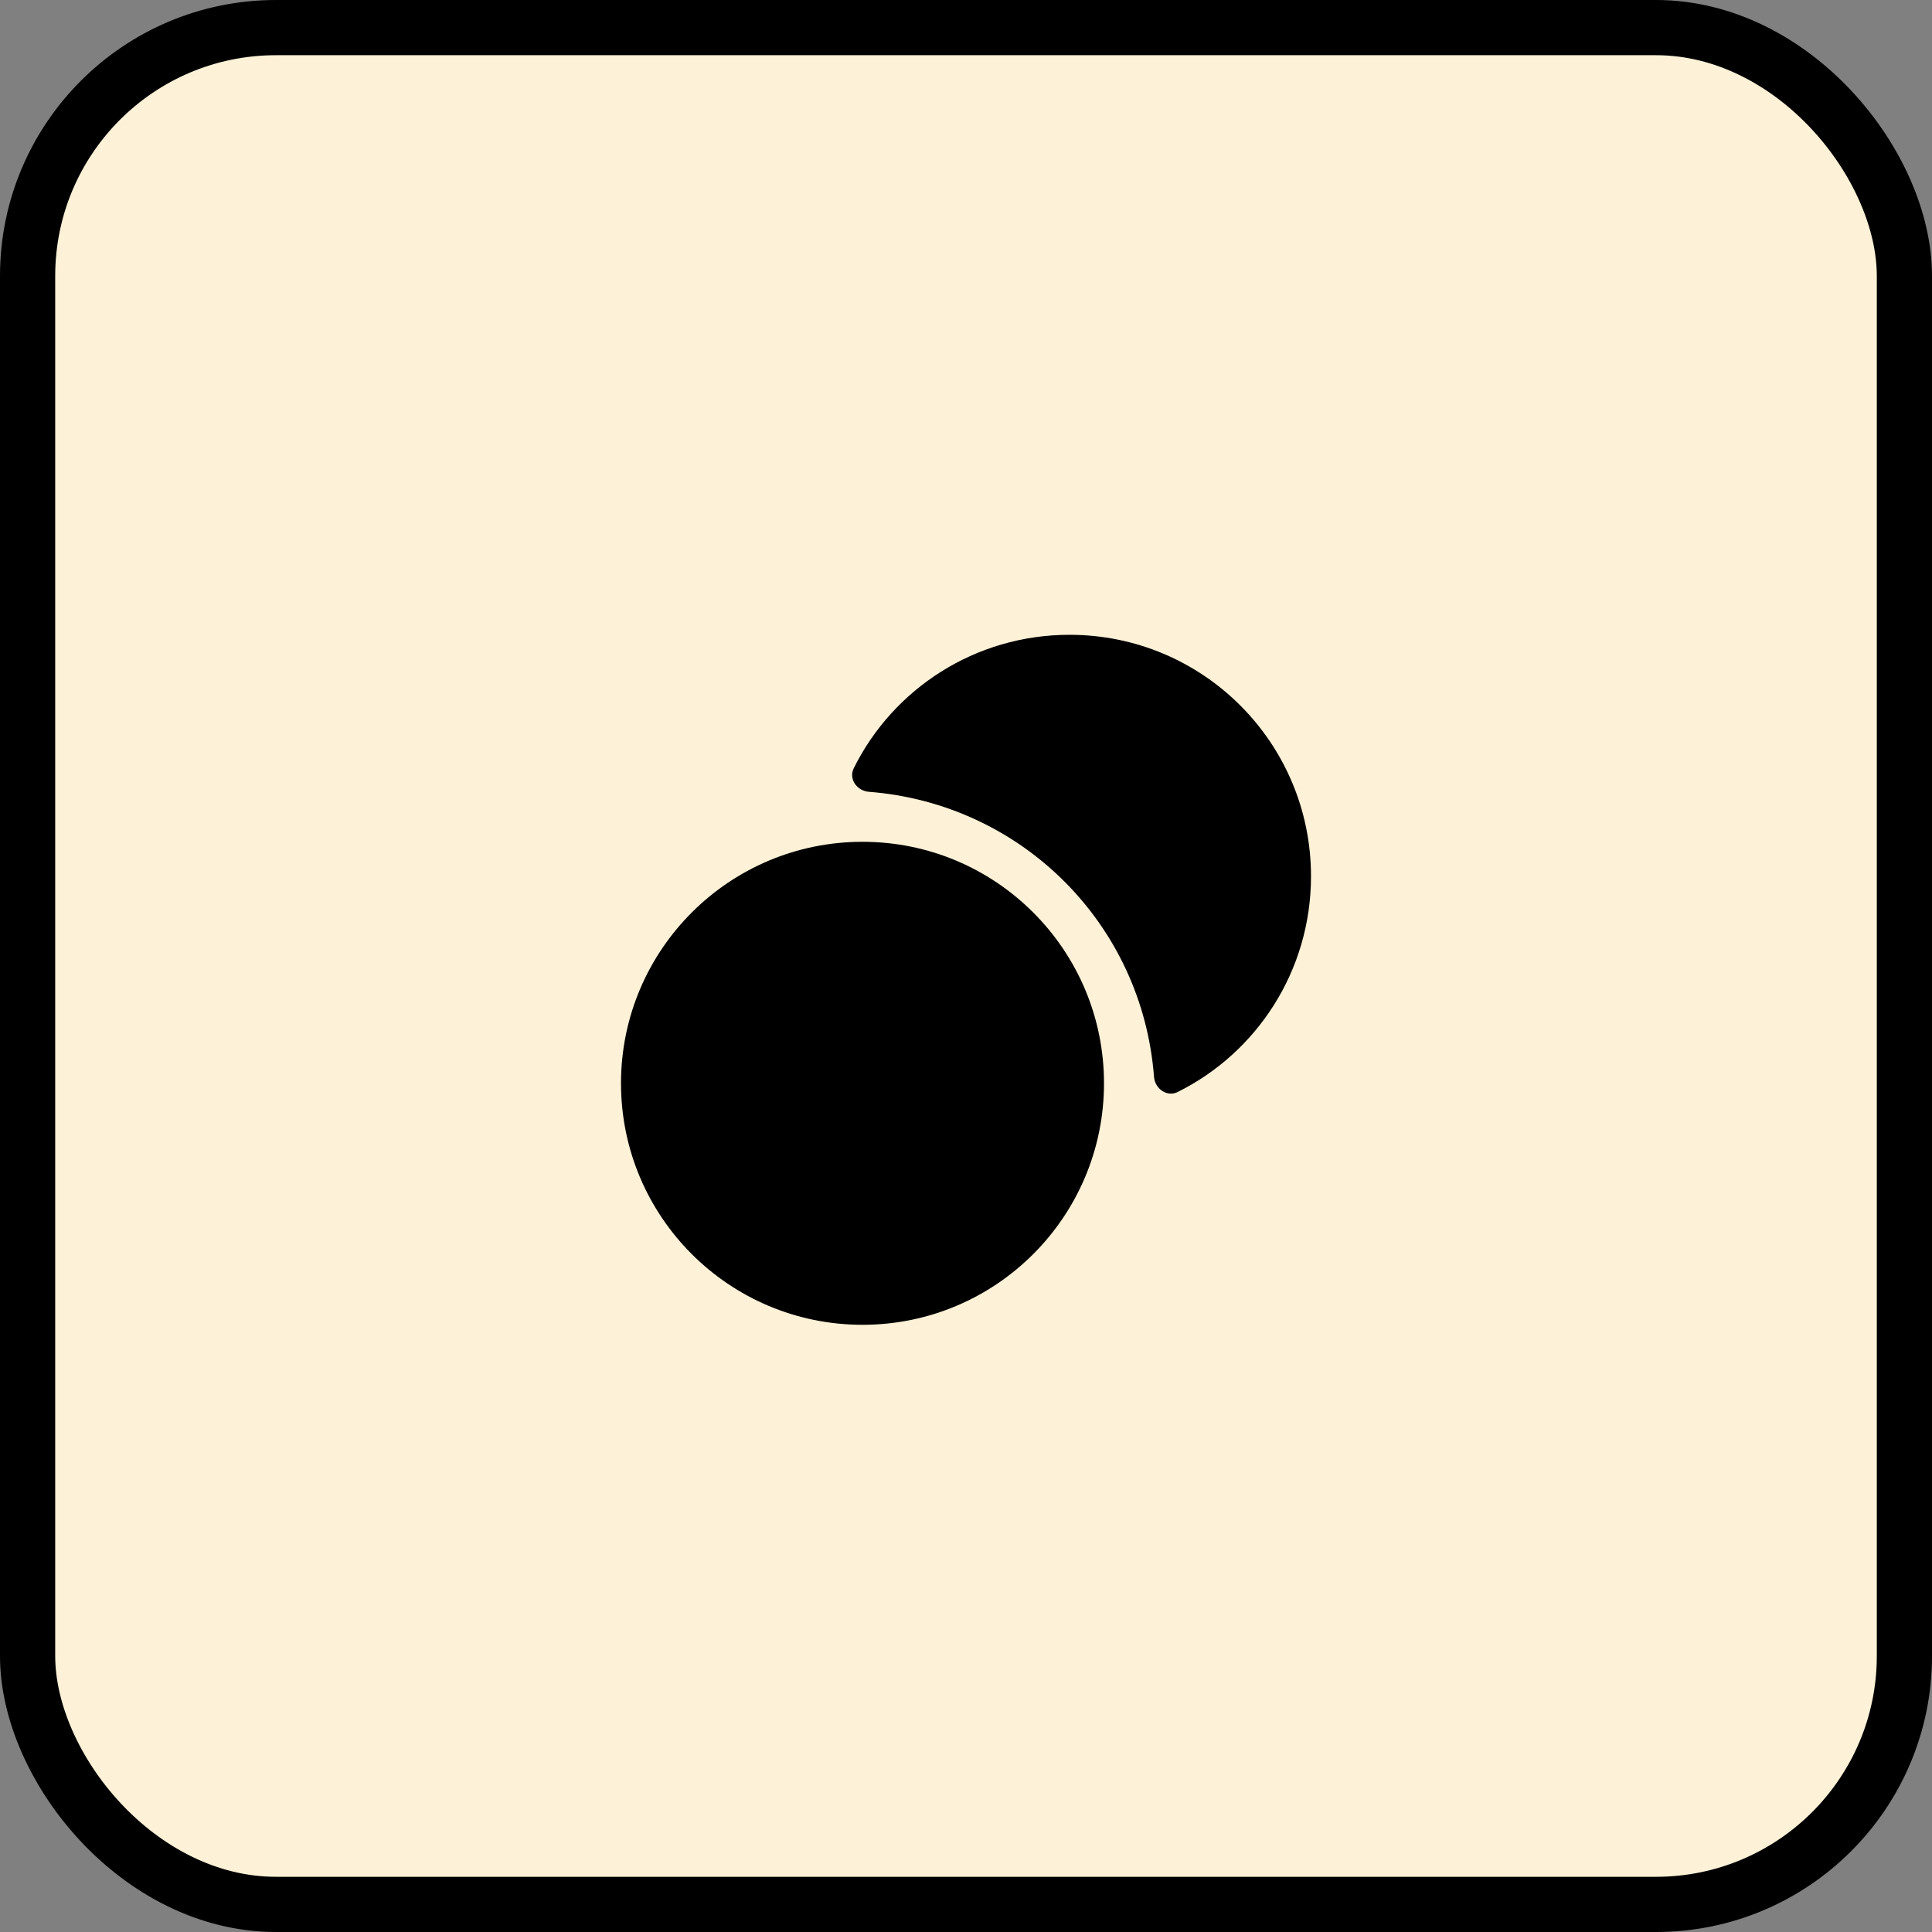
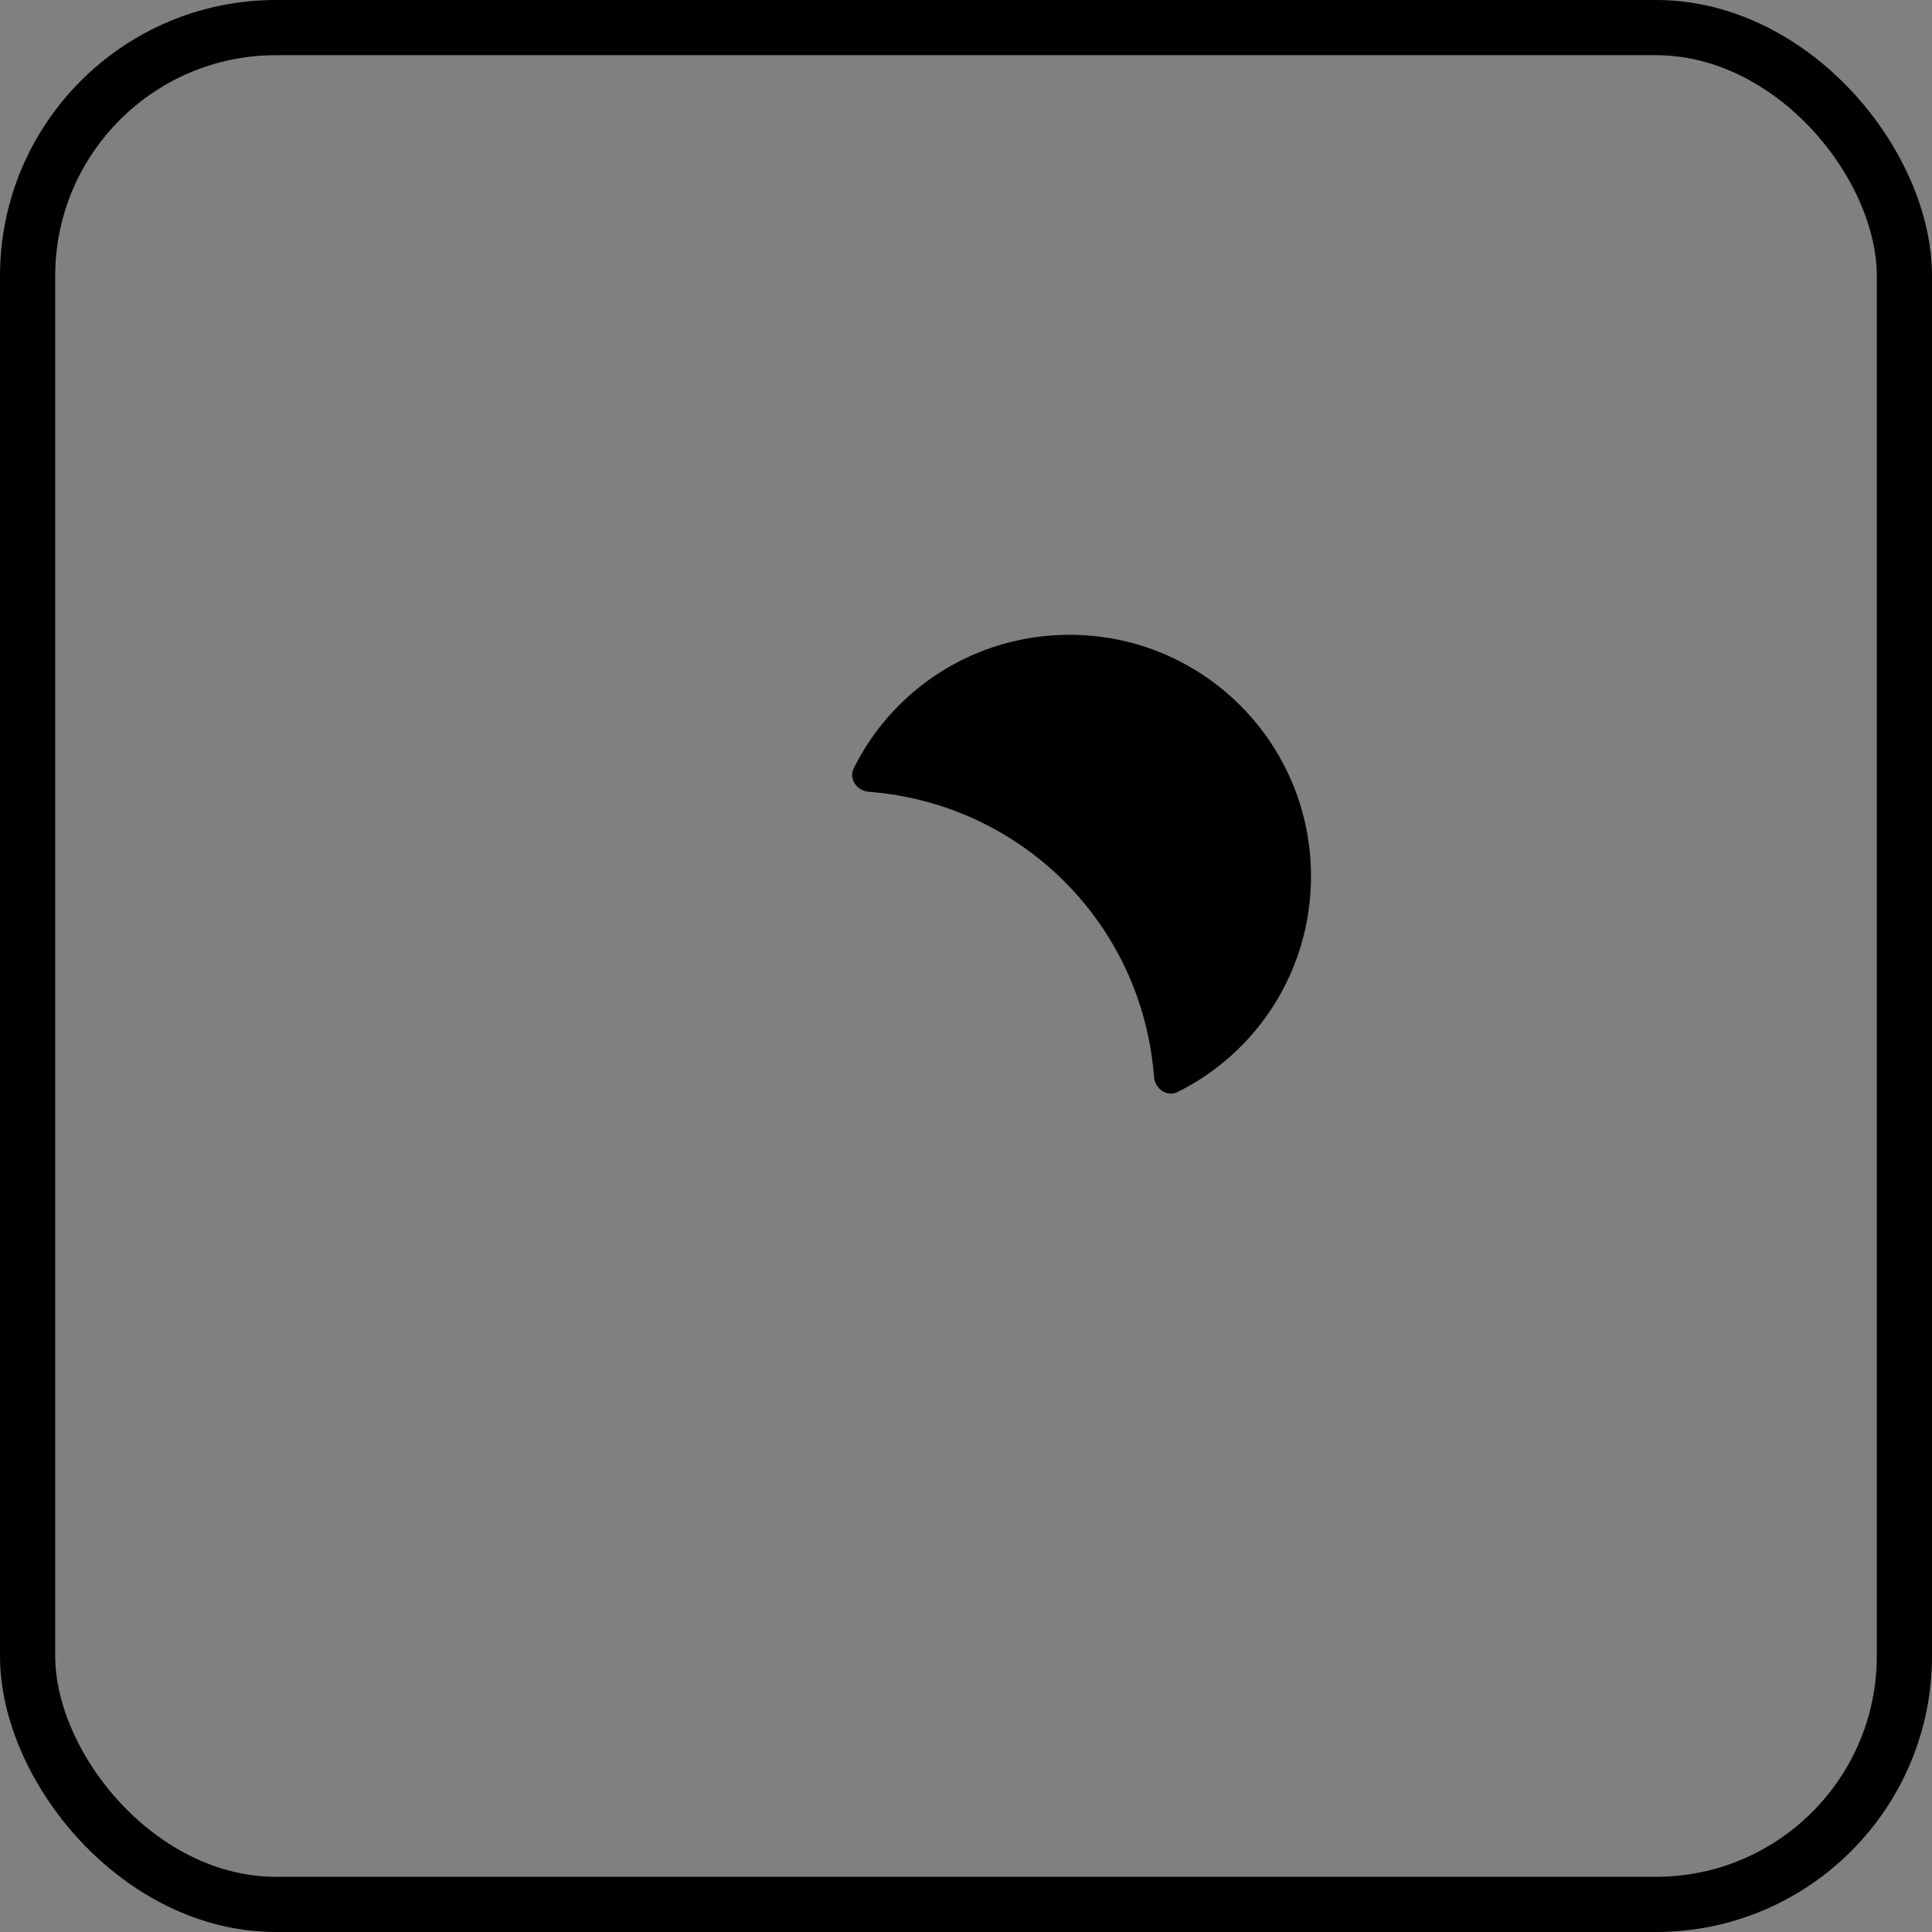
<svg xmlns="http://www.w3.org/2000/svg" width="70" height="70" viewBox="0 0 70 70" fill="none">
  <rect x="0" y="0" width="70" height="70" fill="#808080" stroke="none" />
-   <rect x="1" y="1" width="68" height="68" rx="9" fill="#FDF1D7" />
  <rect x="1" y="1" width="68" height="68" rx="9" stroke="black" stroke-width="2" />
-   <path d="M31.25 48C36.083 48 40 44.083 40 39.25C40 34.417 36.083 30.5 31.25 30.5C26.418 30.5 22.5 34.417 22.5 39.25C22.5 44.083 26.418 48 31.25 48Z" fill="black" />
  <path d="M47.5 31.75C47.5 35.175 45.538 38.138 42.675 39.562C42.288 39.763 41.85 39.45 41.813 39.025C41.388 33.462 37 29.113 31.475 28.688C31.038 28.65 30.738 28.212 30.938 27.825C32.362 24.962 35.325 23 38.75 23C43.587 23 47.5 26.913 47.5 31.75Z" fill="black" />
</svg>